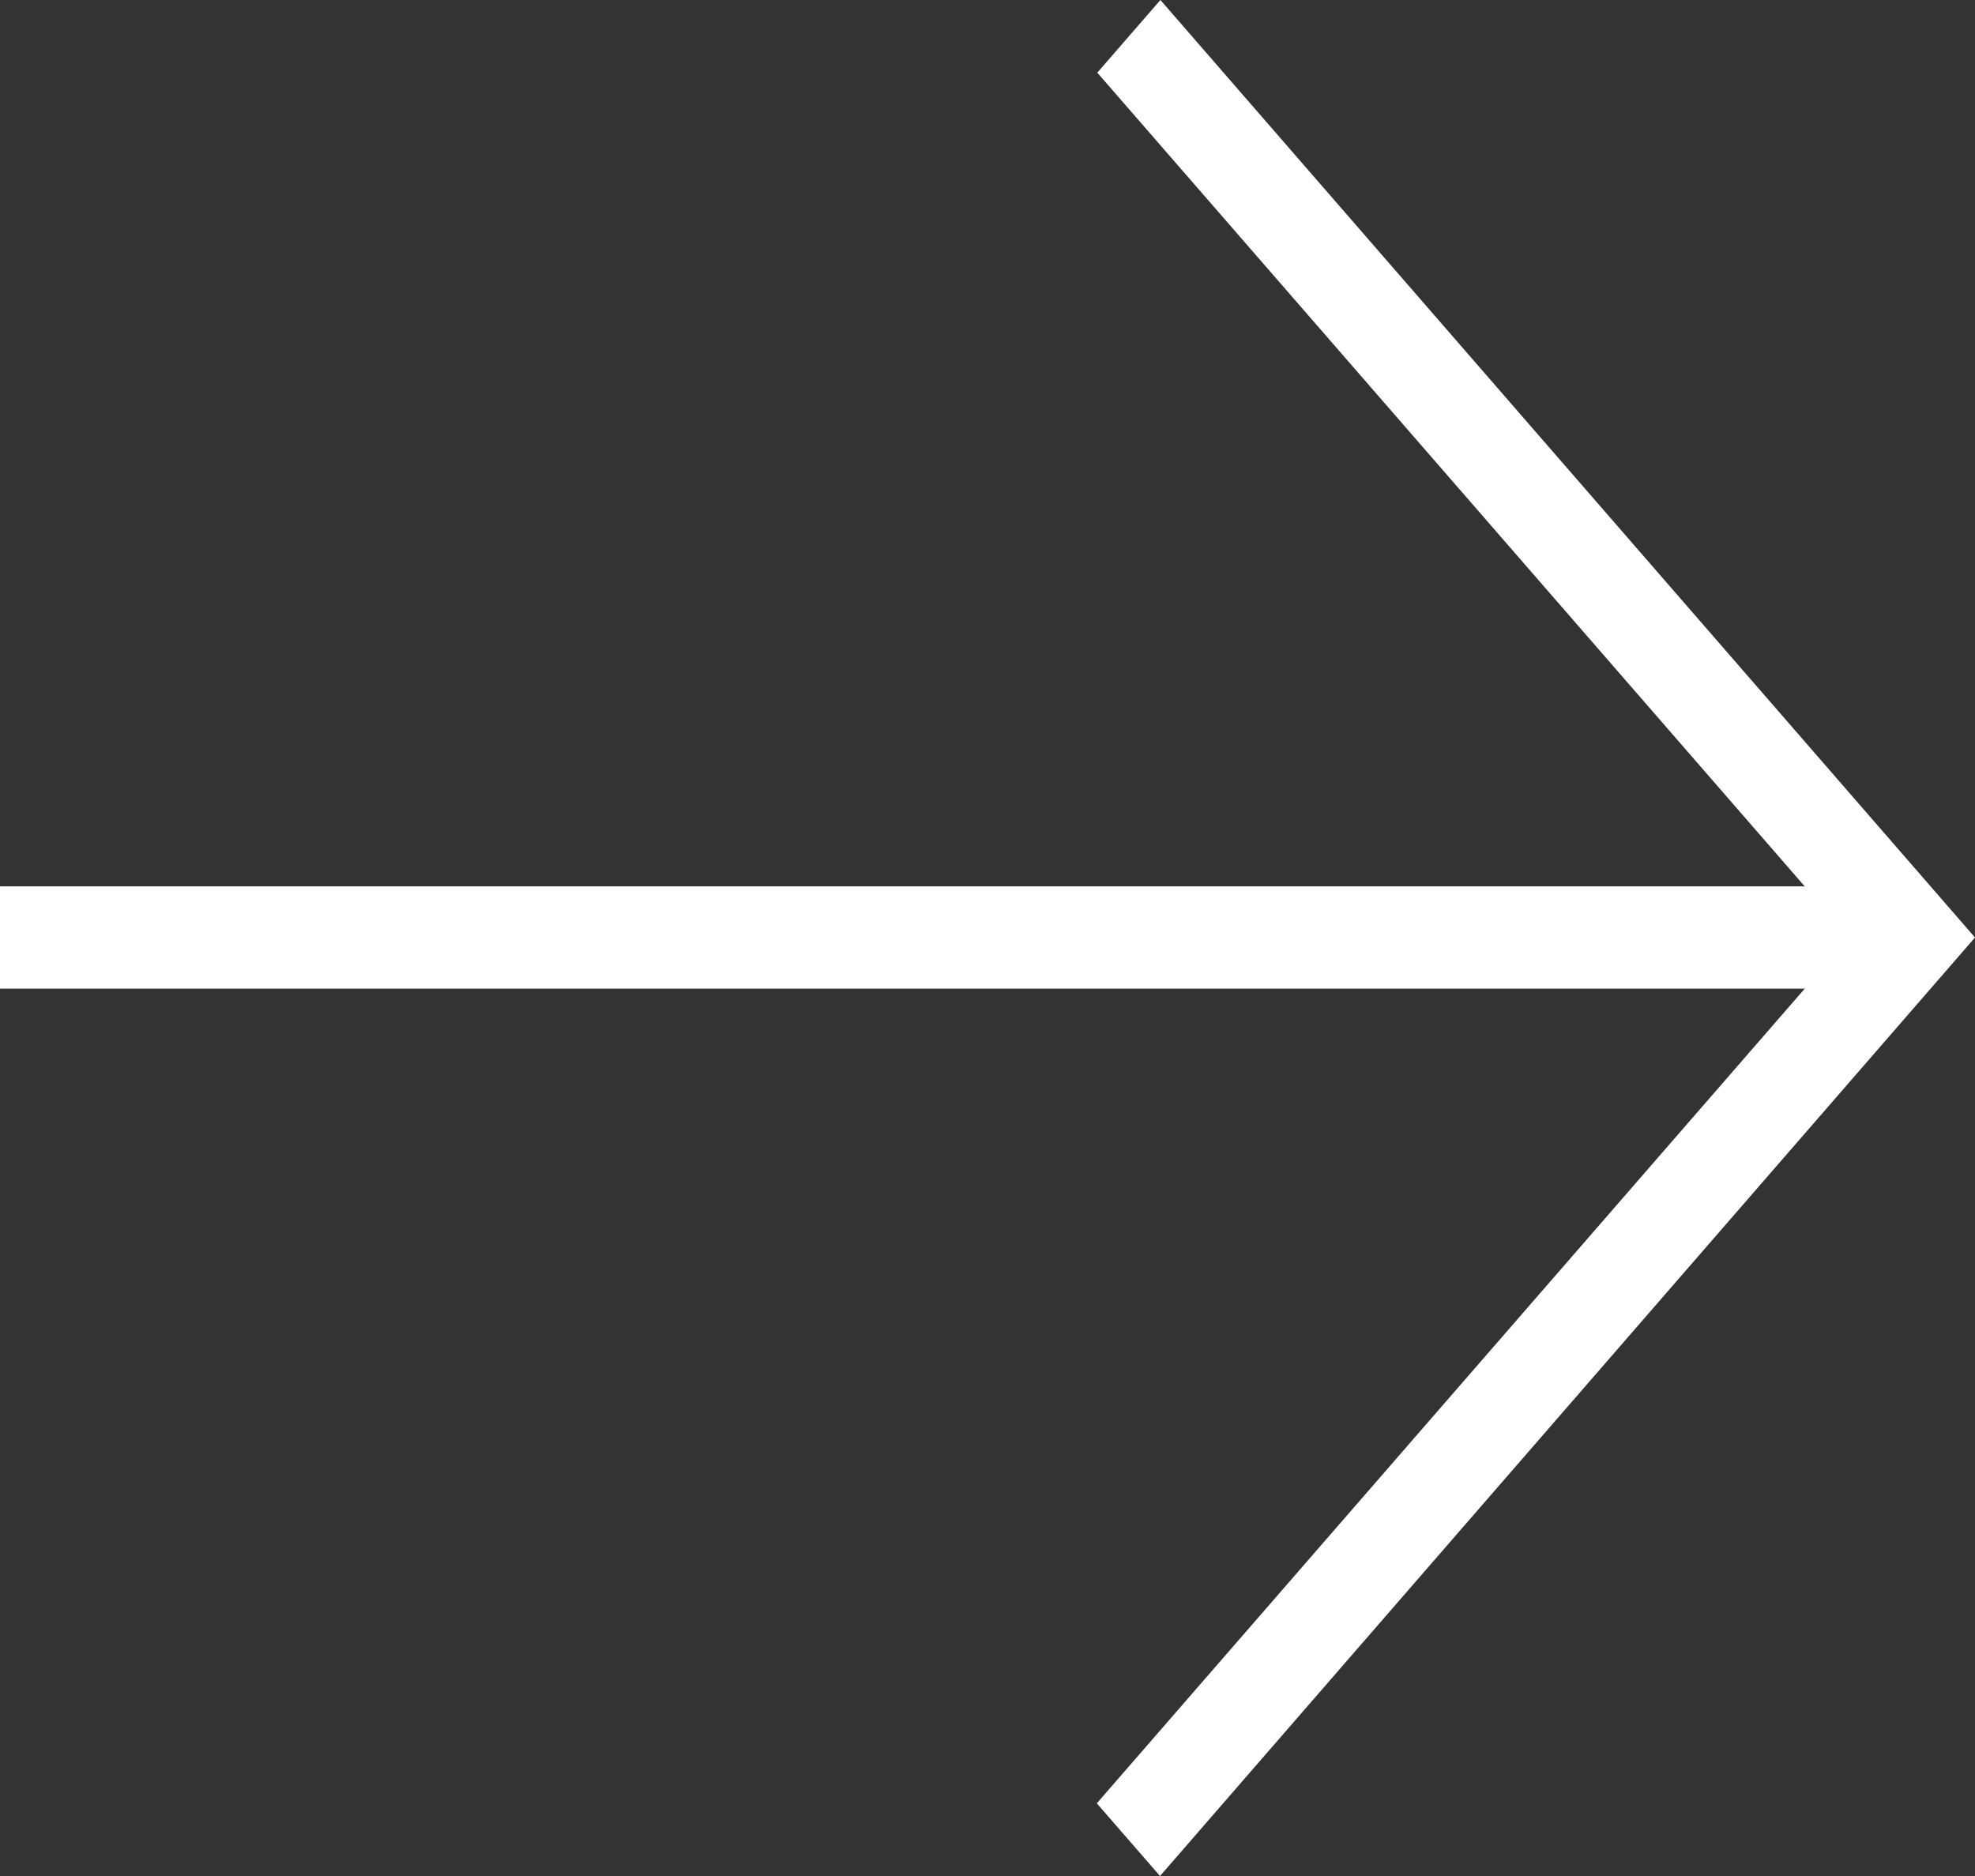
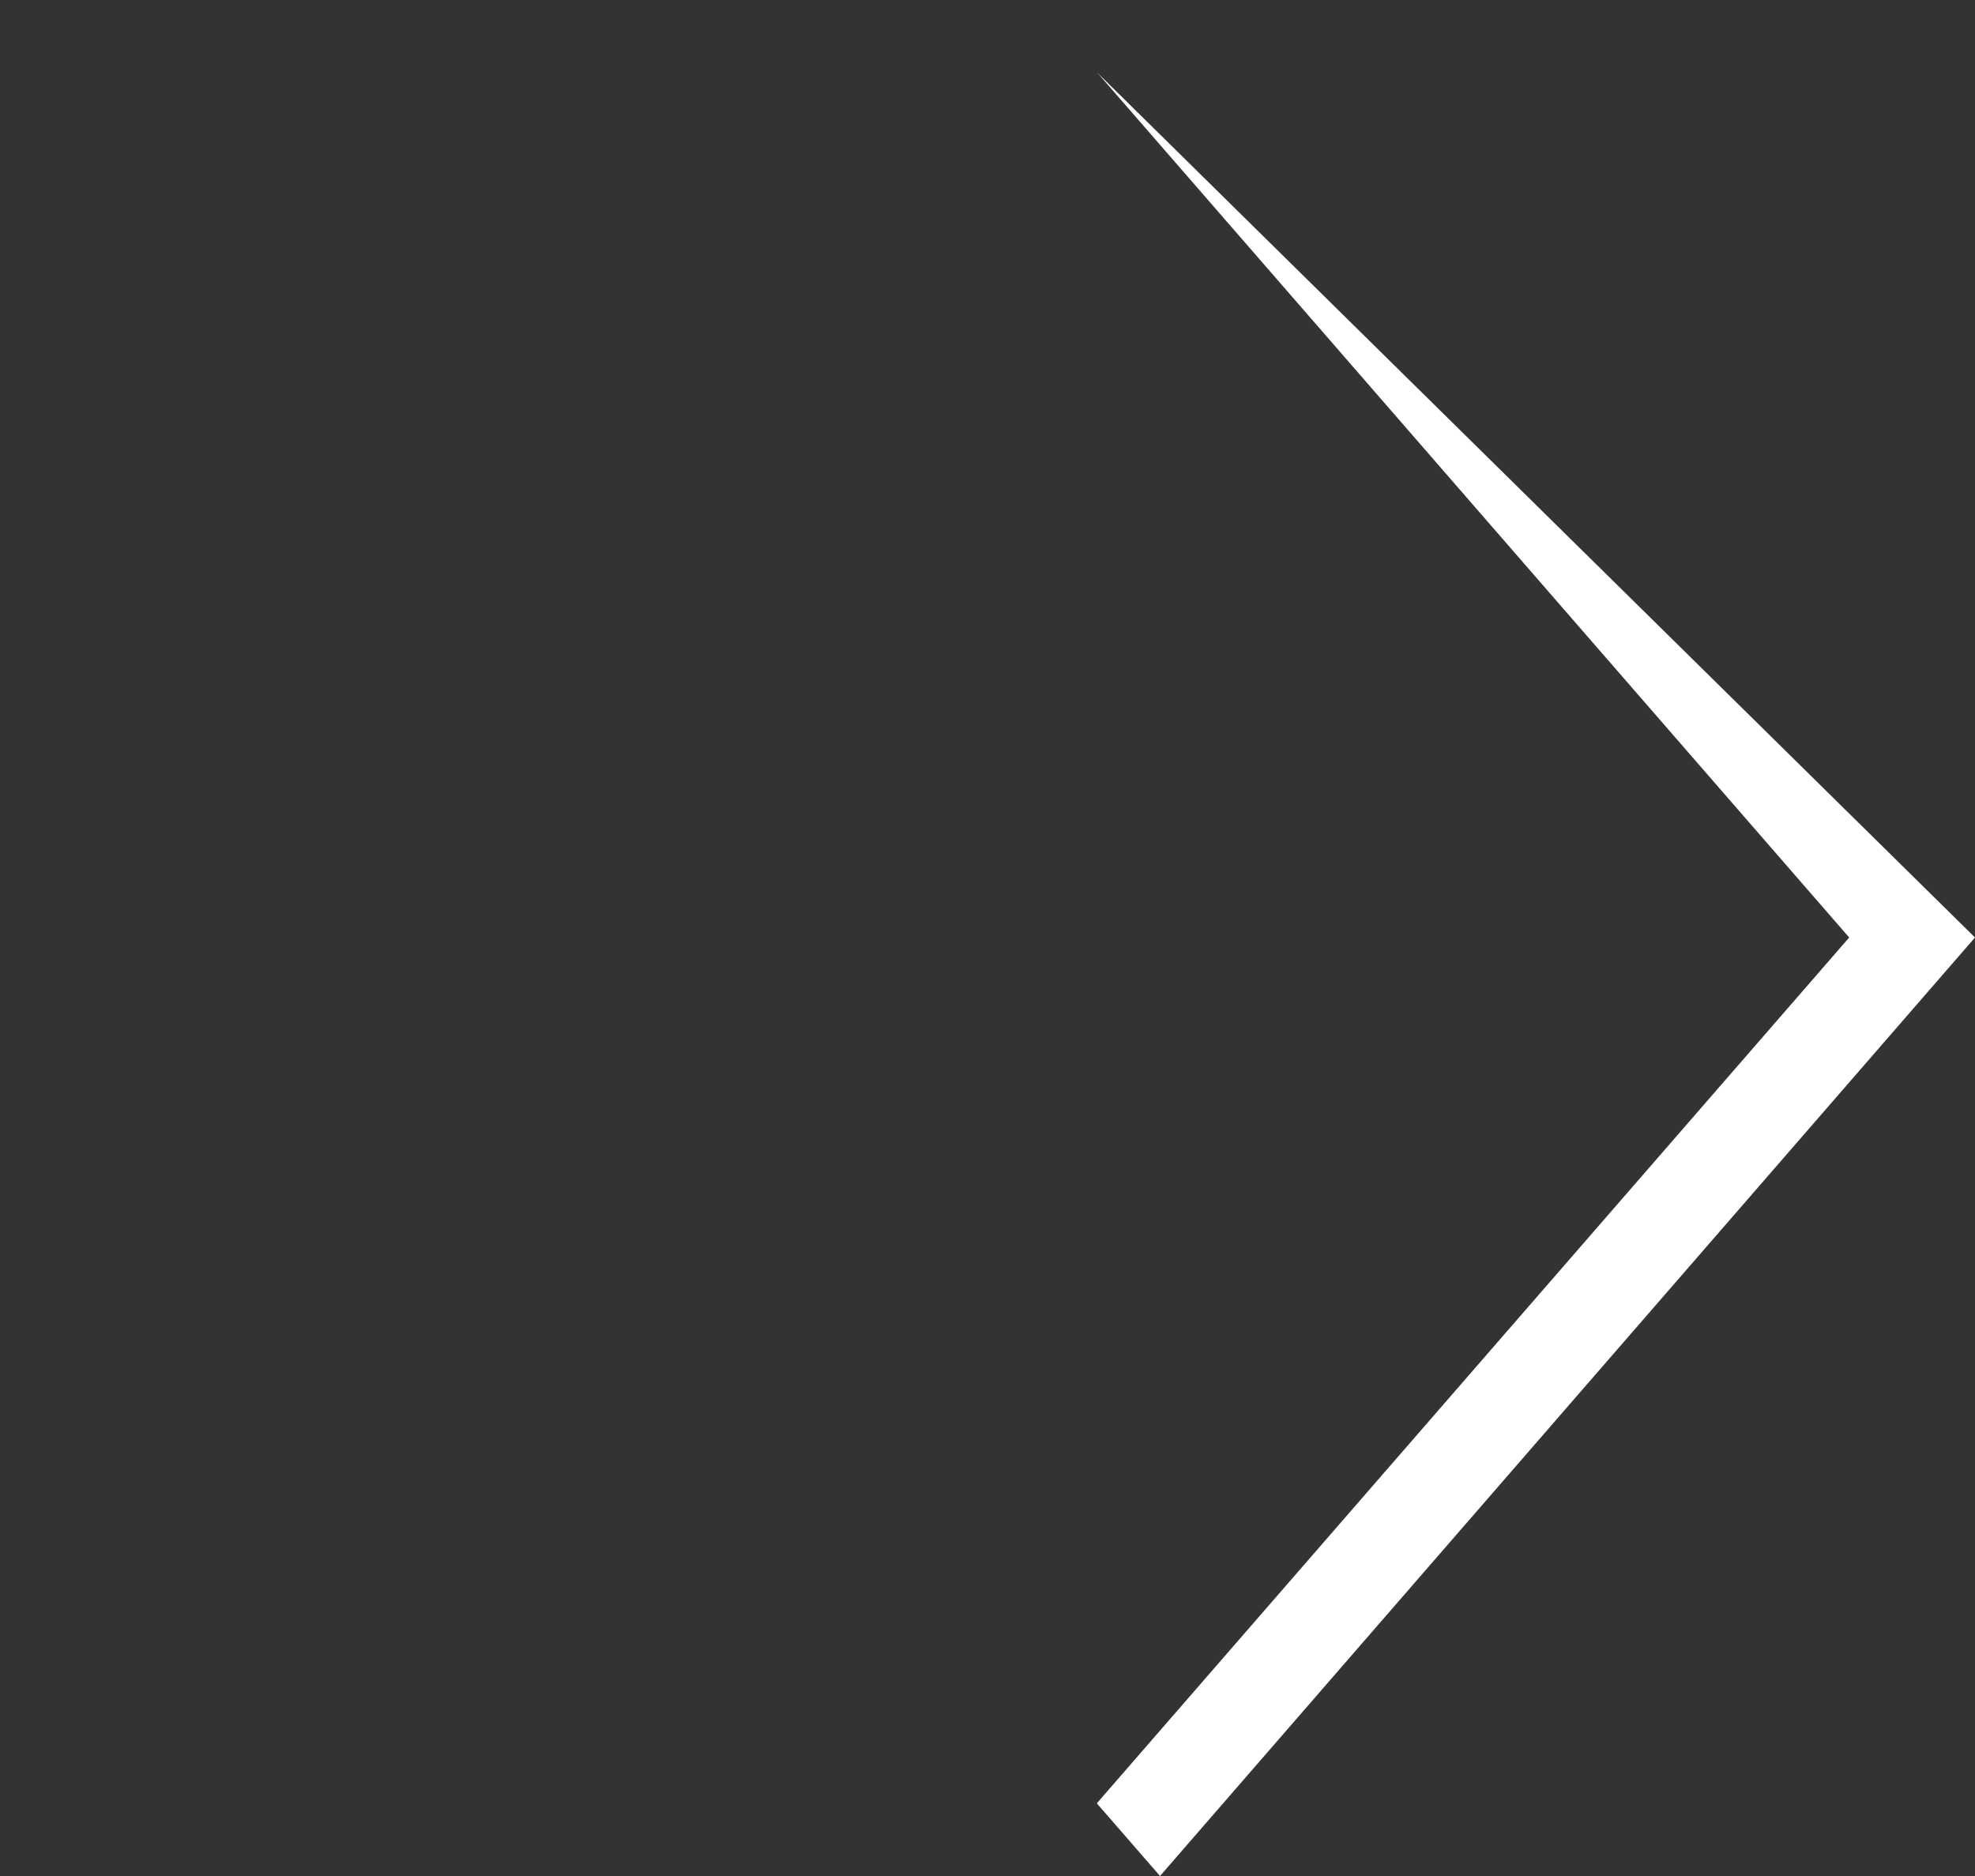
<svg xmlns="http://www.w3.org/2000/svg" width="20" height="19" viewBox="0 0 20 19" fill="none">
  <rect x="0" y="0" width="20" height="19" fill="#333333" stroke="none" />
-   <path d="M11.747 19L11.107 18.264L18.726 9.495L11.112 0.736L11.751 0L20 9.495L11.747 19Z" fill="white" />
-   <path d="M19.361 8.977H0V10.013H19.361V8.977Z" fill="white" />
+   <path d="M11.747 19L11.107 18.264L18.726 9.495L11.112 0.736L20 9.495L11.747 19Z" fill="white" />
</svg>